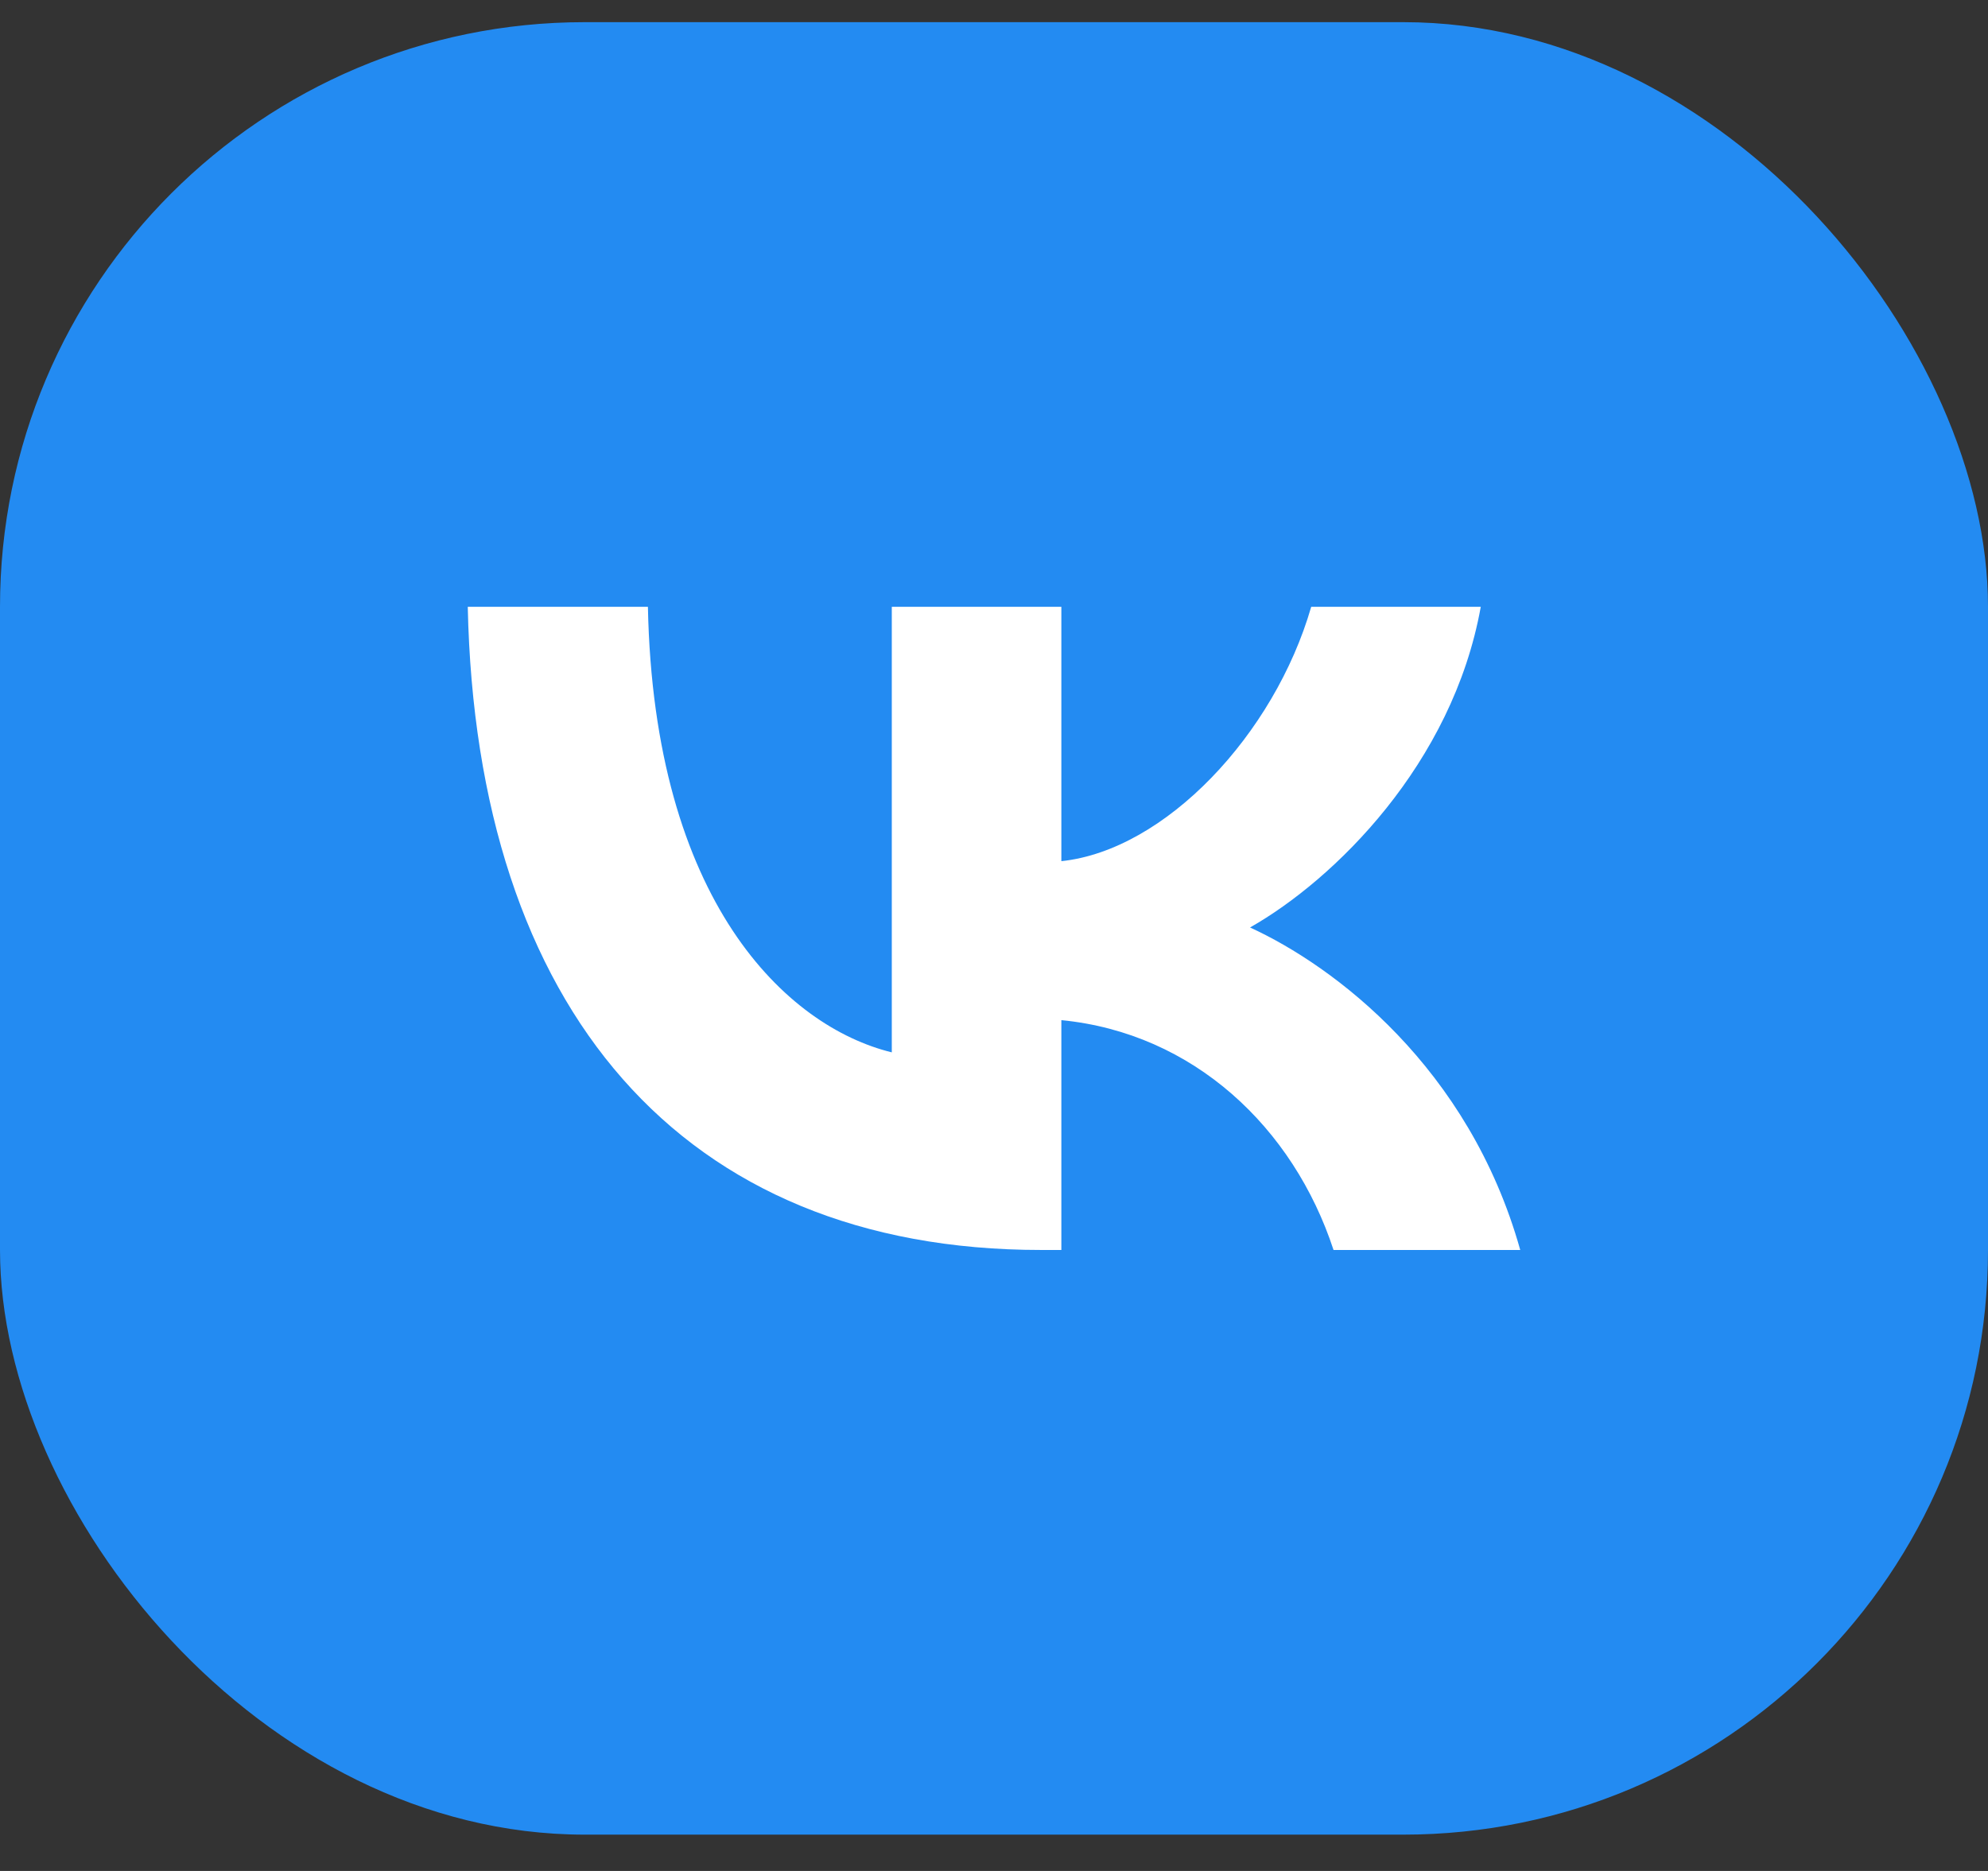
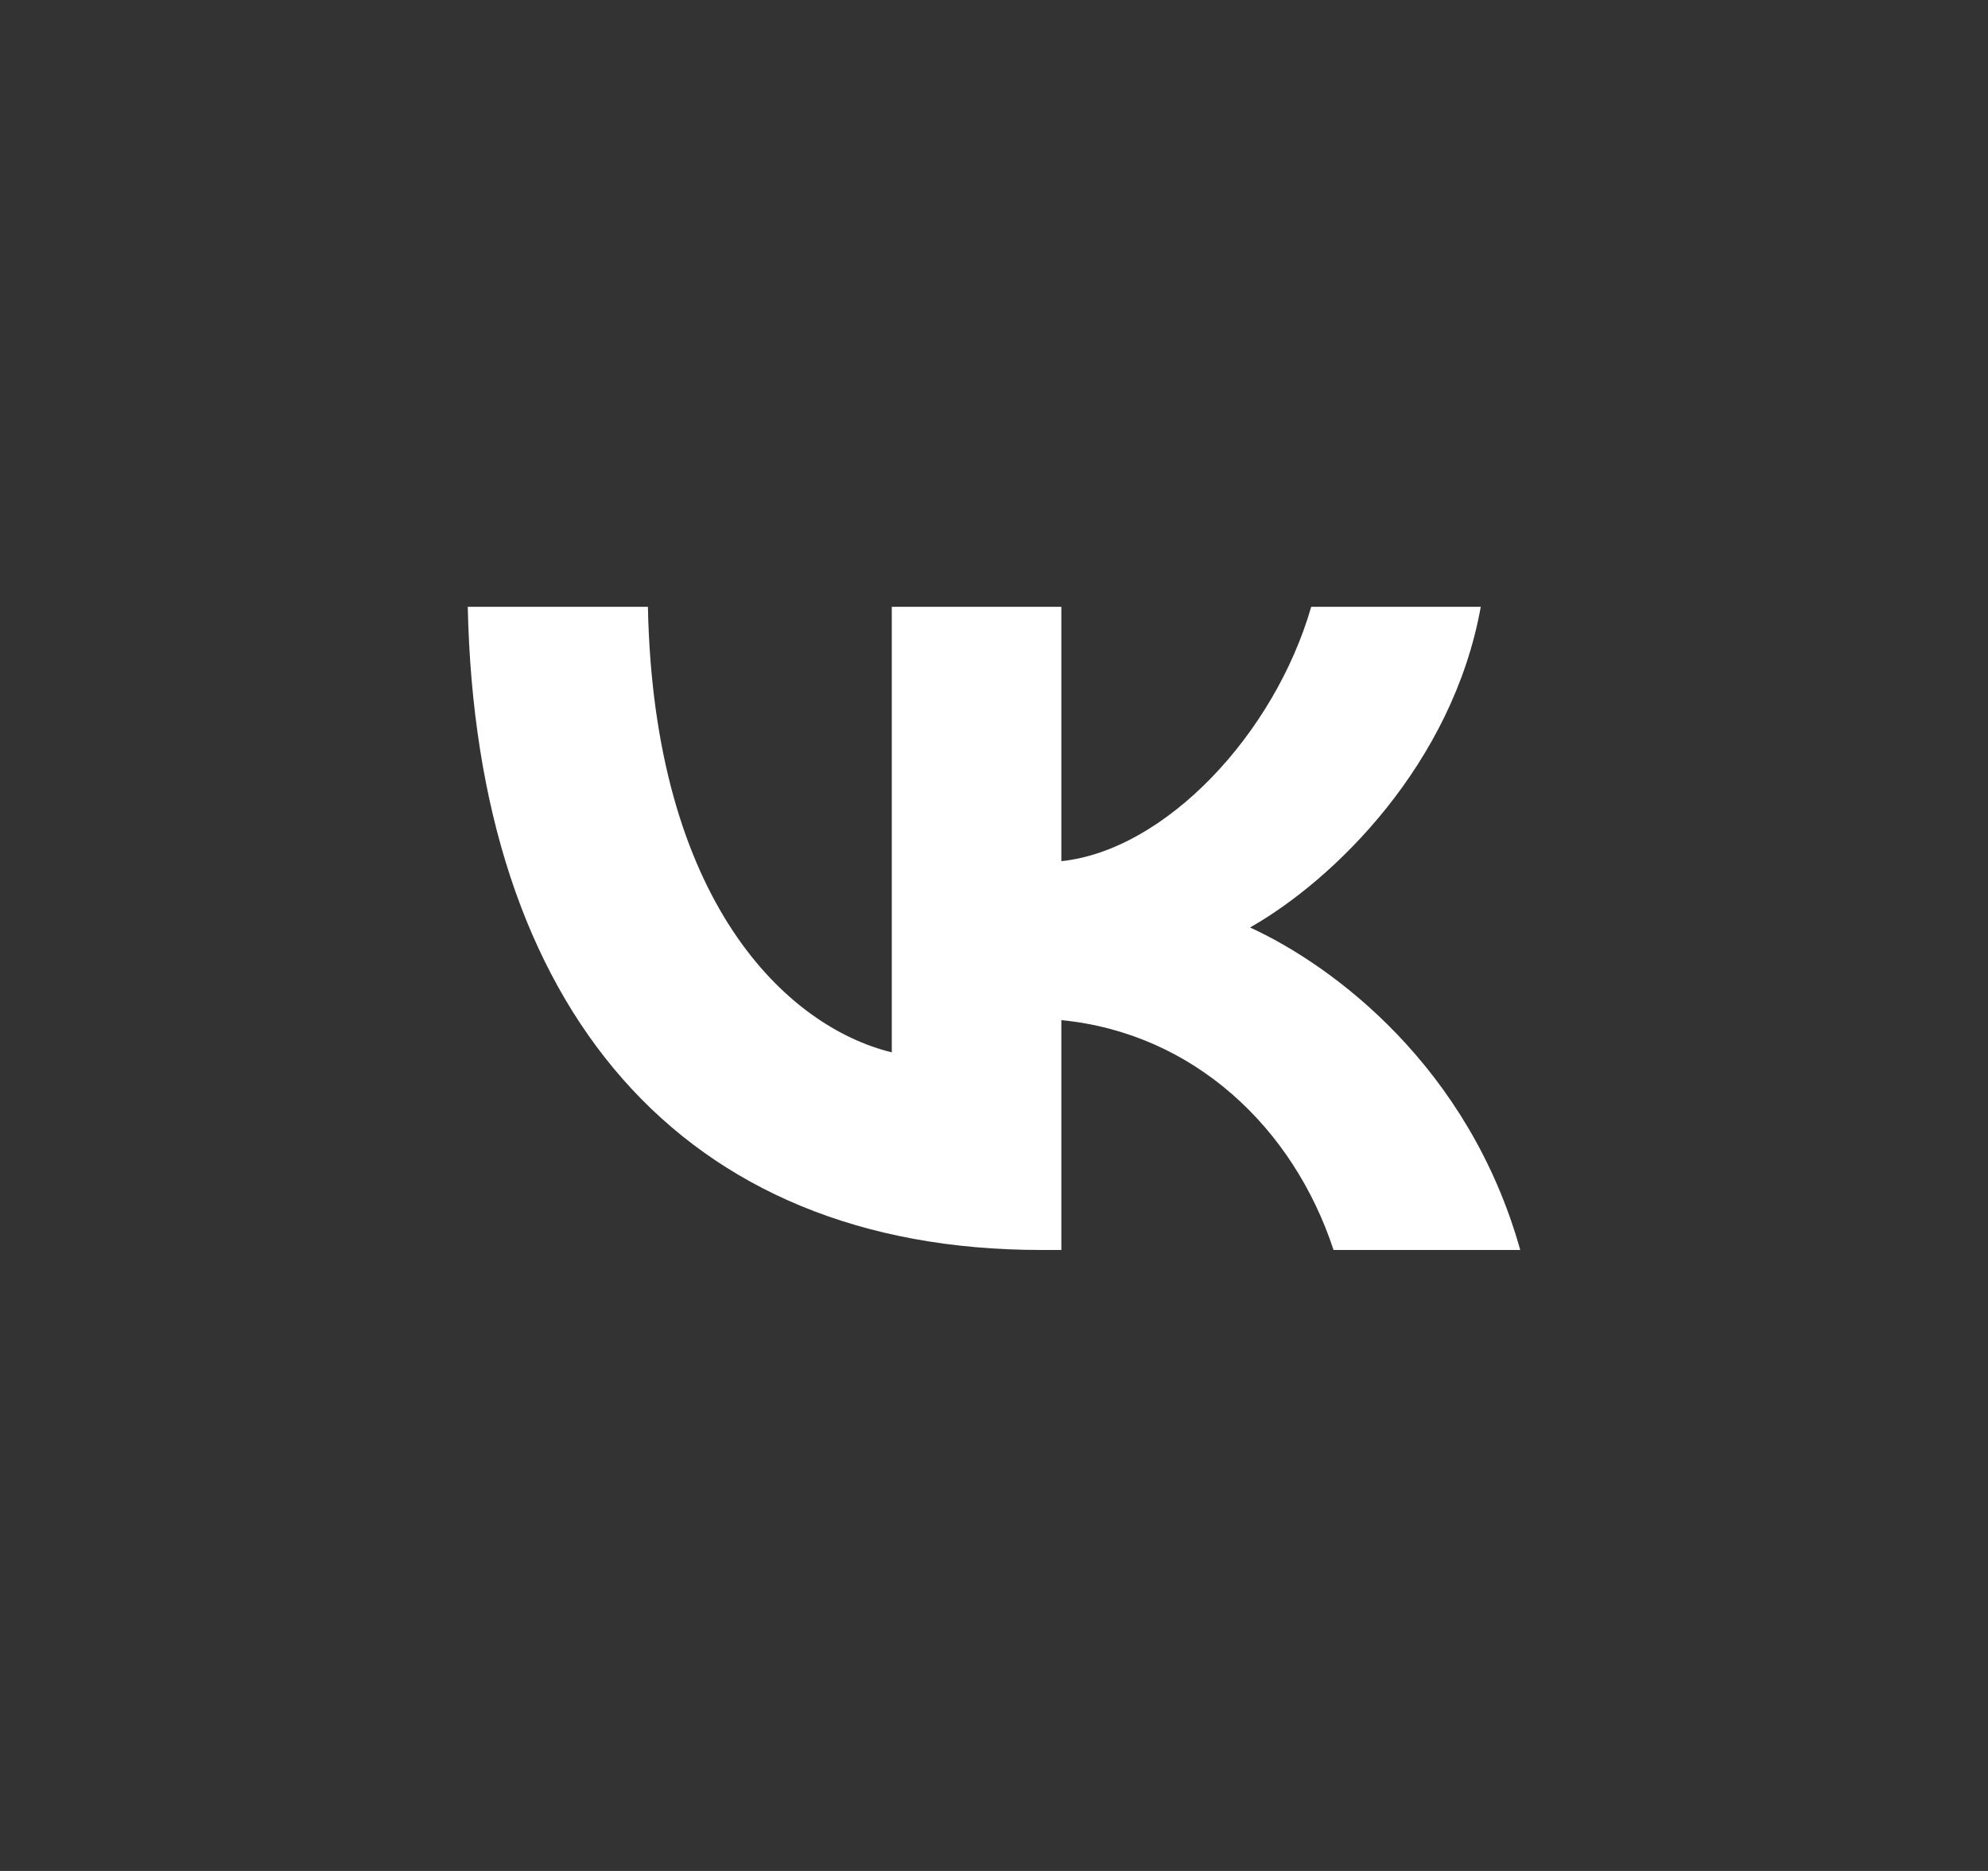
<svg xmlns="http://www.w3.org/2000/svg" width="34" height="32" viewBox="0 0 34 32" fill="none">
  <rect x="0" y="0" width="34" height="32" fill="#333333" stroke="none" />
-   <rect y="0.379" width="34" height="31" rx="10" fill="#238BF2" />
  <path d="M17.804 21.379C11.654 21.379 8.146 17.25 8 10.379H11.081C11.182 15.422 13.453 17.559 15.252 17.999V10.379H18.152V14.729C19.929 14.542 21.795 12.56 22.425 10.379L25.325 10.379C24.842 13.066 22.818 15.048 21.379 15.863C22.818 16.523 25.123 18.252 26 21.379H22.807C22.121 19.287 20.412 17.669 18.152 17.448V21.379H17.804Z" fill="white" />
</svg>